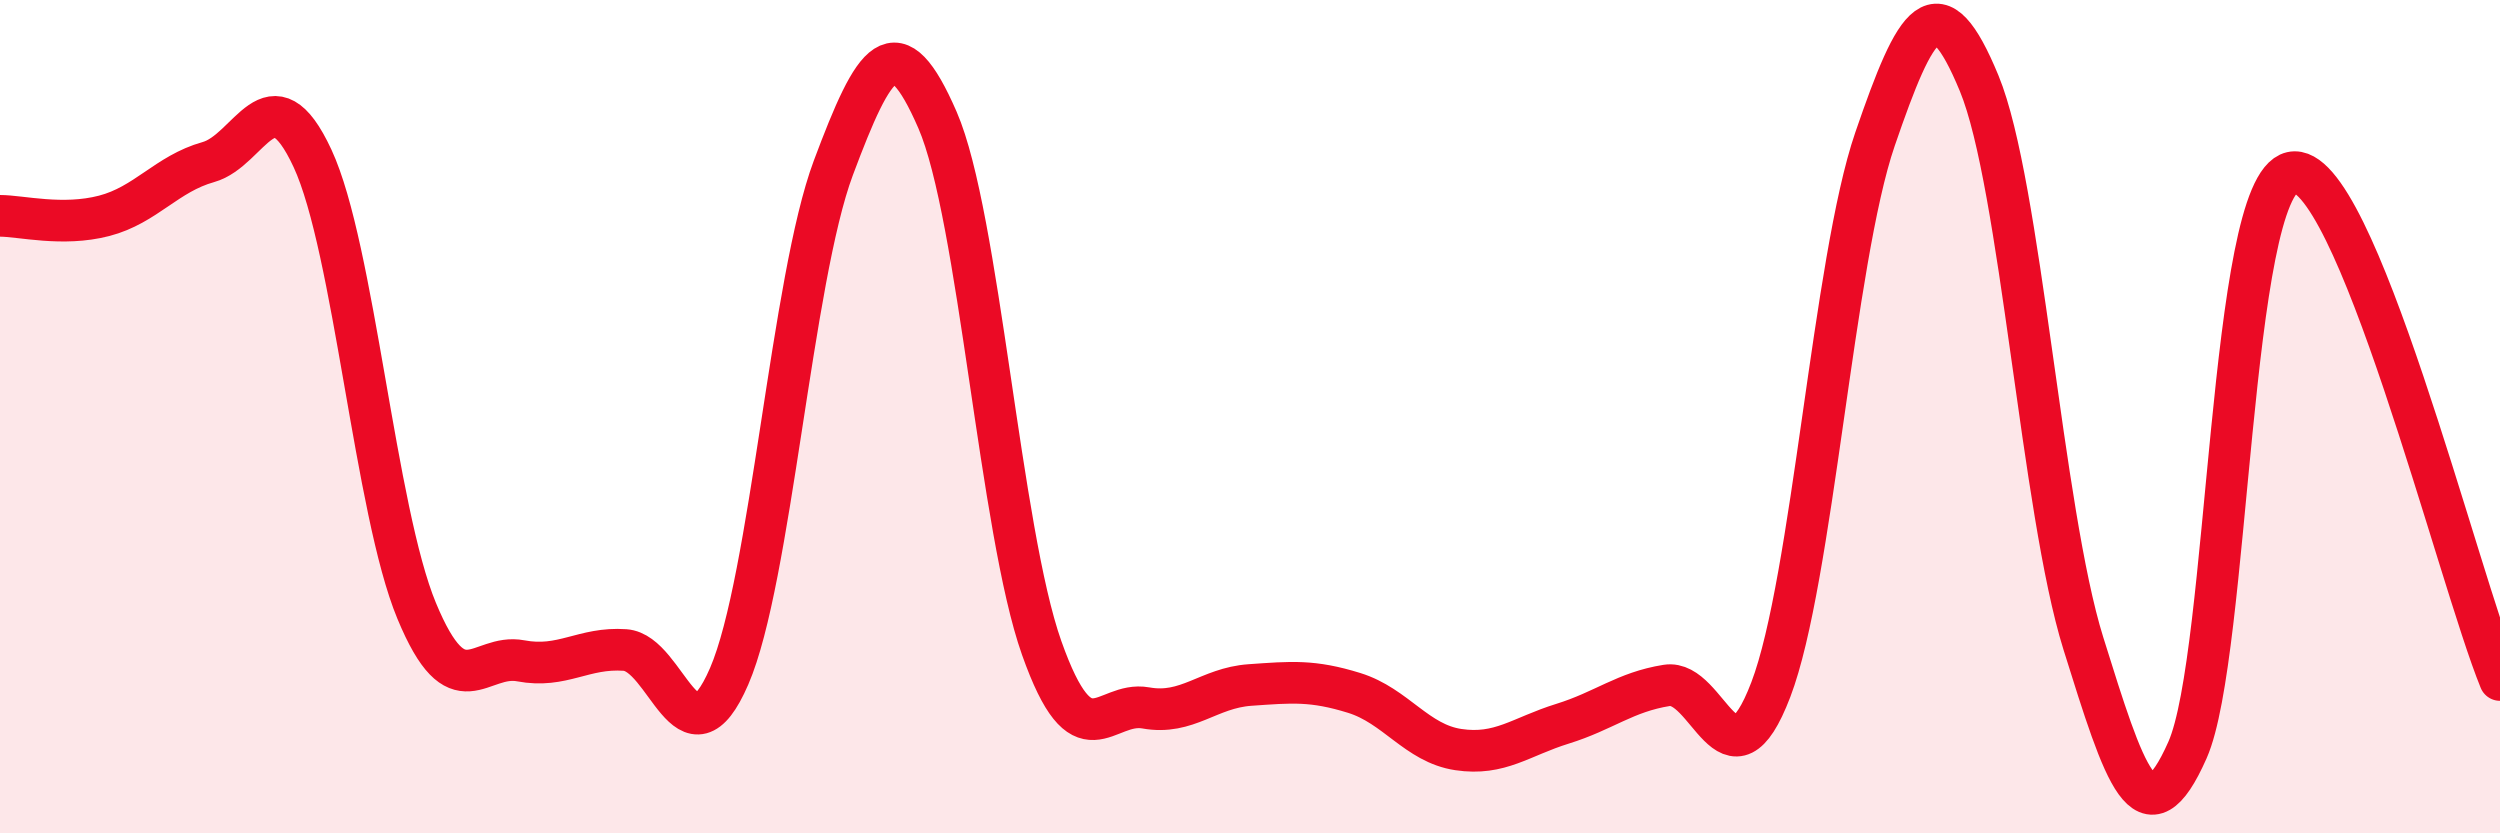
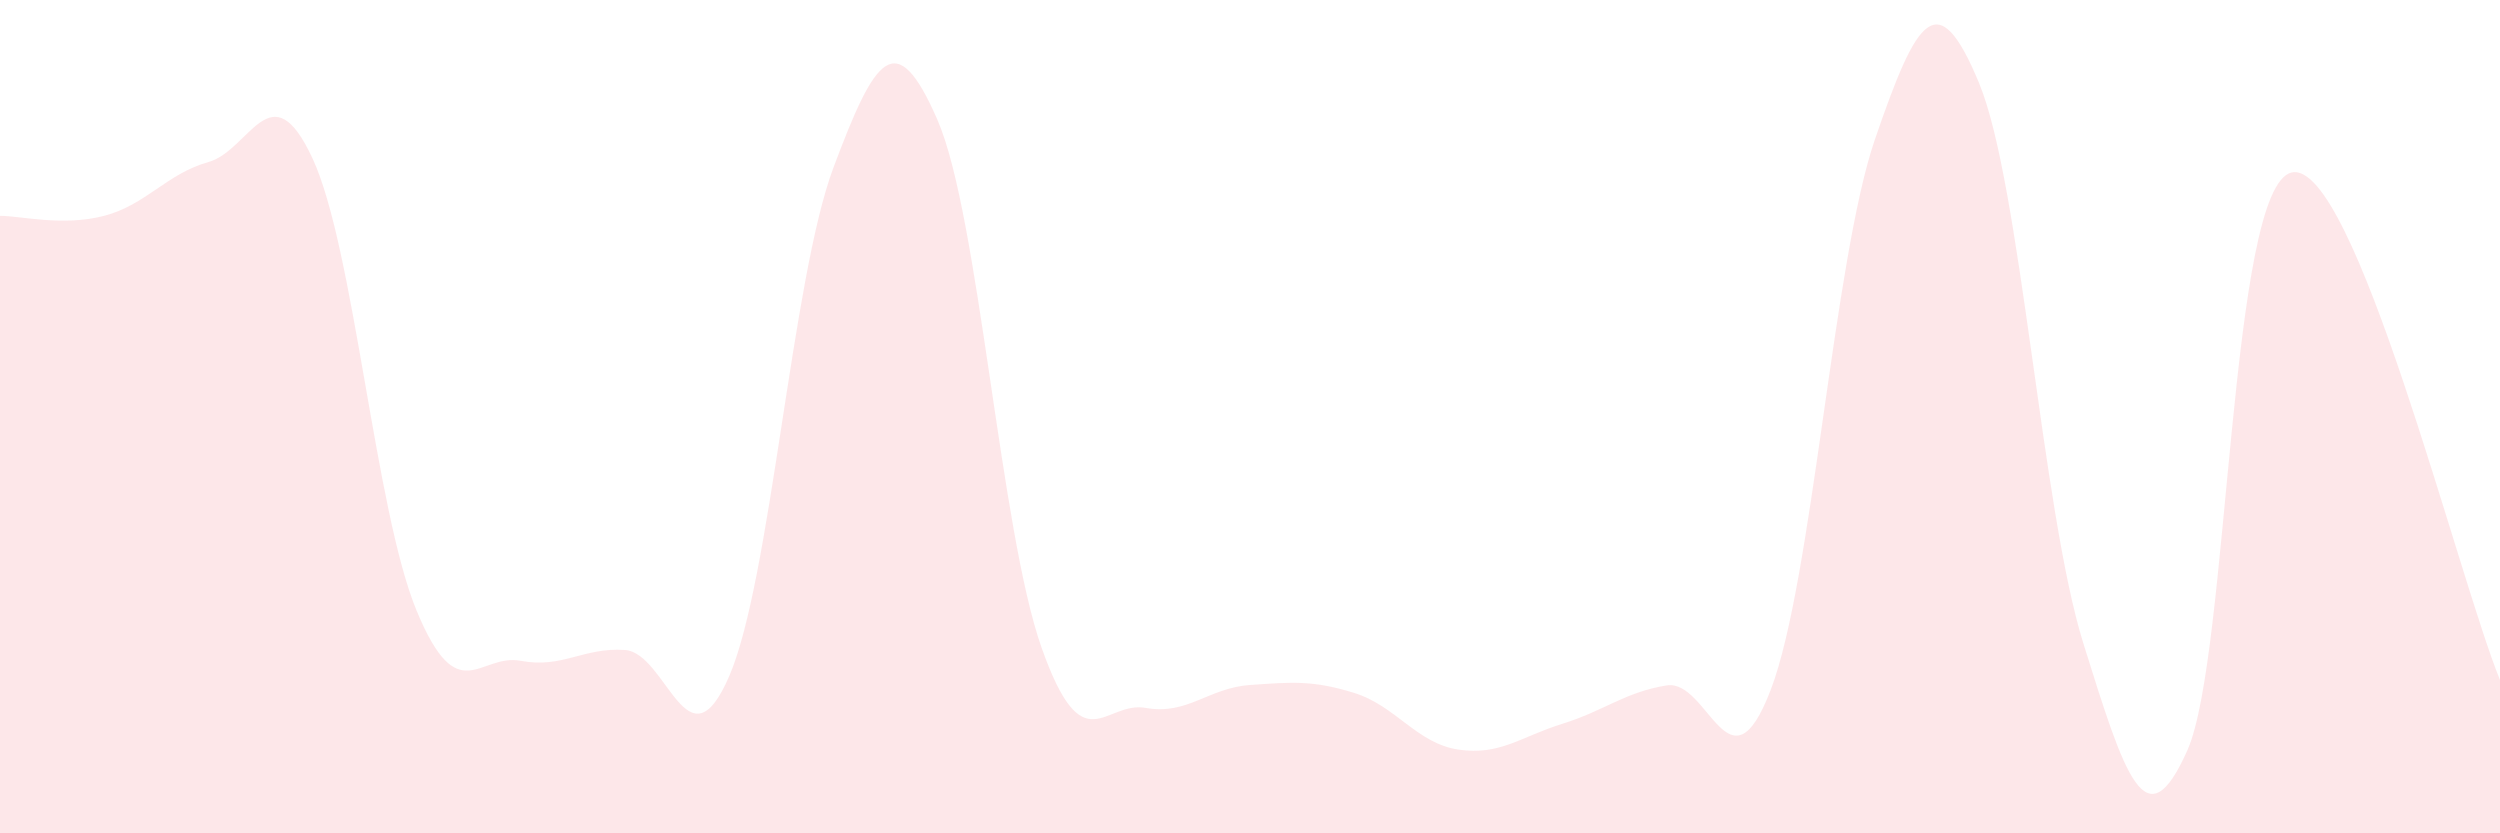
<svg xmlns="http://www.w3.org/2000/svg" width="60" height="20" viewBox="0 0 60 20">
  <path d="M 0,5.18 C 0.5,5.18 1.5,5.44 2.5,5.18 C 3.5,4.92 4,4.17 5,3.89 C 6,3.61 6.5,1.65 7.5,3.8 C 8.5,5.95 9,12.25 10,14.66 C 11,17.07 11.5,15.67 12.5,15.86 C 13.5,16.05 14,15.53 15,15.6 C 16,15.67 16.5,18.54 17.5,16.23 C 18.5,13.92 19,6.7 20,4.03 C 21,1.36 21.5,0.58 22.5,2.88 C 23.5,5.18 24,12.73 25,15.55 C 26,18.37 26.5,16.81 27.5,16.99 C 28.5,17.17 29,16.51 30,16.44 C 31,16.37 31.5,16.32 32.5,16.63 C 33.5,16.94 34,17.84 35,17.99 C 36,18.14 36.5,17.68 37.5,17.37 C 38.5,17.06 39,16.61 40,16.45 C 41,16.29 41.5,19.17 42.5,16.55 C 43.5,13.93 44,6.25 45,3.34 C 46,0.43 46.5,-0.42 47.5,2 C 48.5,4.42 49,12.24 50,15.44 C 51,18.64 51.5,20.26 52.5,18 C 53.5,15.74 53.5,4.48 55,4.14 C 56.5,3.8 59,13.88 60,16.32L60 20L0 20Z" fill="#EB0A25" opacity="0.1" stroke-linecap="round" stroke-linejoin="round" />
-   <path d="M 0,5.18 C 0.5,5.18 1.5,5.44 2.5,5.18 C 3.5,4.92 4,4.17 5,3.89 C 6,3.61 6.5,1.65 7.5,3.8 C 8.5,5.95 9,12.25 10,14.66 C 11,17.07 11.5,15.67 12.5,15.86 C 13.5,16.05 14,15.53 15,15.6 C 16,15.67 16.5,18.54 17.5,16.23 C 18.5,13.92 19,6.7 20,4.03 C 21,1.36 21.5,0.58 22.5,2.88 C 23.5,5.18 24,12.73 25,15.55 C 26,18.37 26.5,16.81 27.5,16.99 C 28.5,17.17 29,16.51 30,16.44 C 31,16.37 31.5,16.32 32.5,16.63 C 33.5,16.94 34,17.84 35,17.99 C 36,18.14 36.5,17.68 37.5,17.37 C 38.5,17.06 39,16.61 40,16.45 C 41,16.29 41.5,19.17 42.5,16.55 C 43.5,13.93 44,6.25 45,3.34 C 46,0.43 46.5,-0.42 47.5,2 C 48.5,4.42 49,12.24 50,15.44 C 51,18.64 51.5,20.26 52.5,18 C 53.5,15.74 53.5,4.48 55,4.14 C 56.5,3.8 59,13.88 60,16.32" stroke="#EB0A25" stroke-width="1" fill="none" stroke-linecap="round" stroke-linejoin="round" />
</svg>